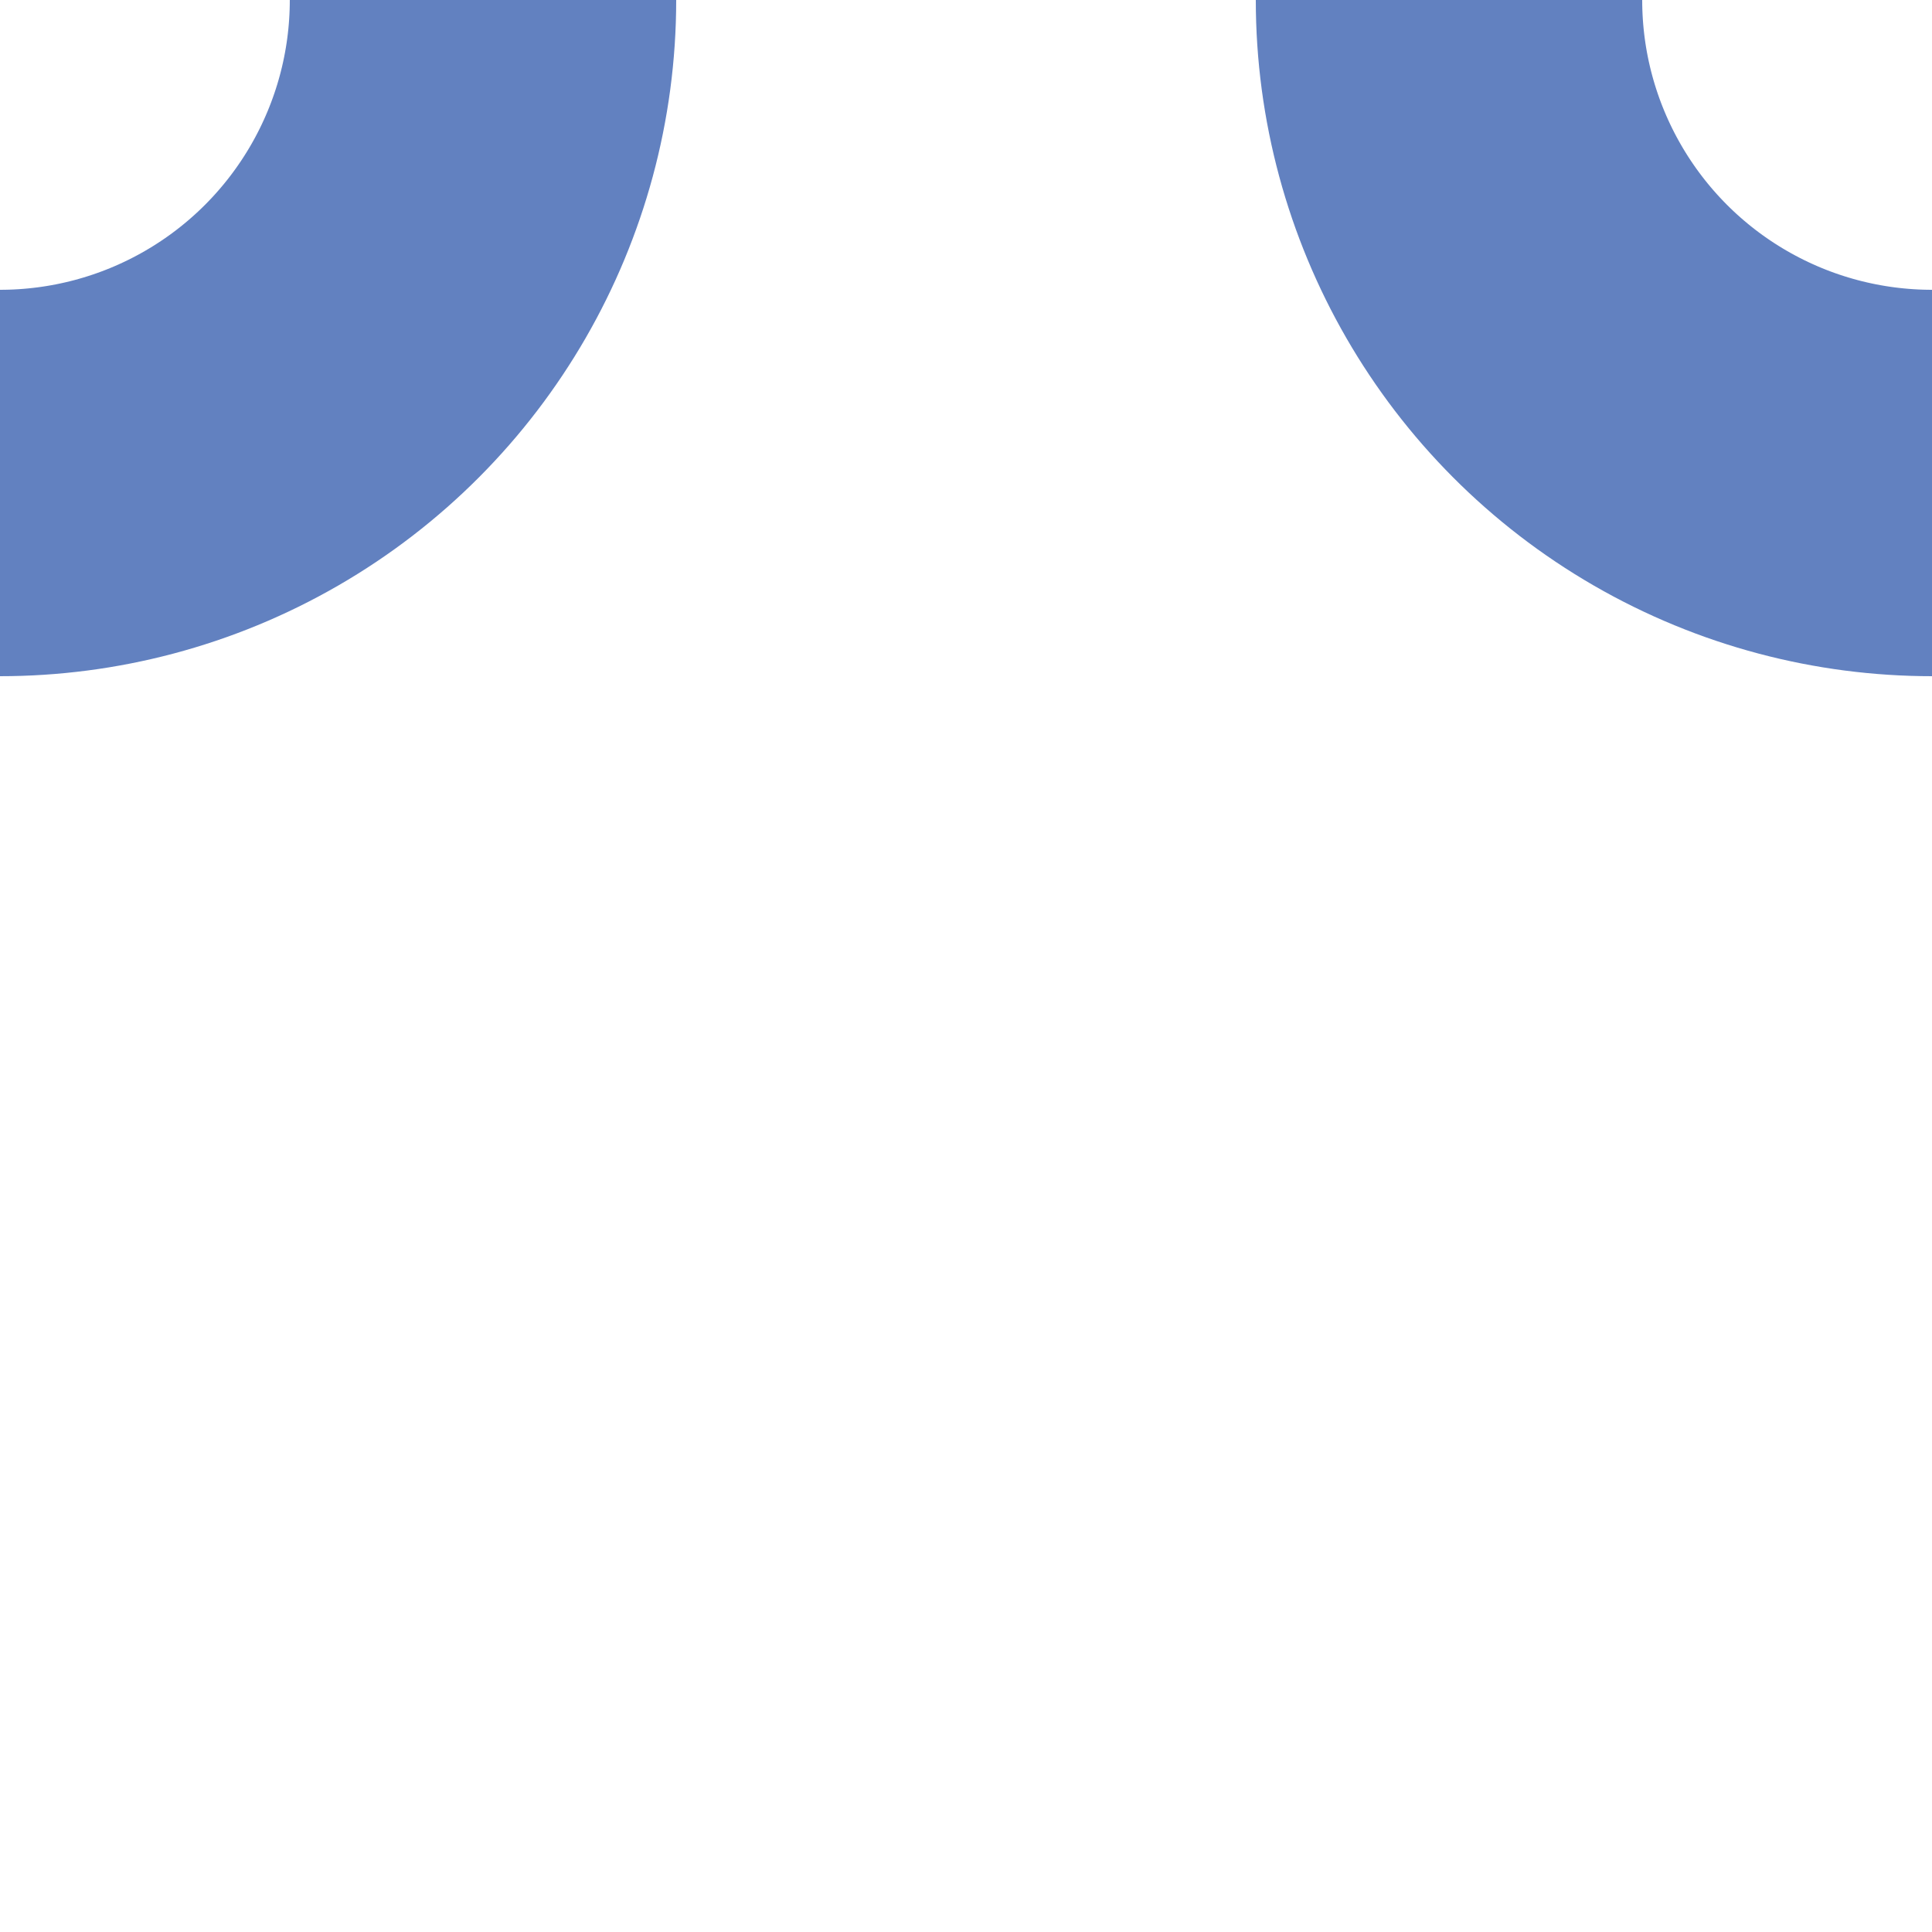
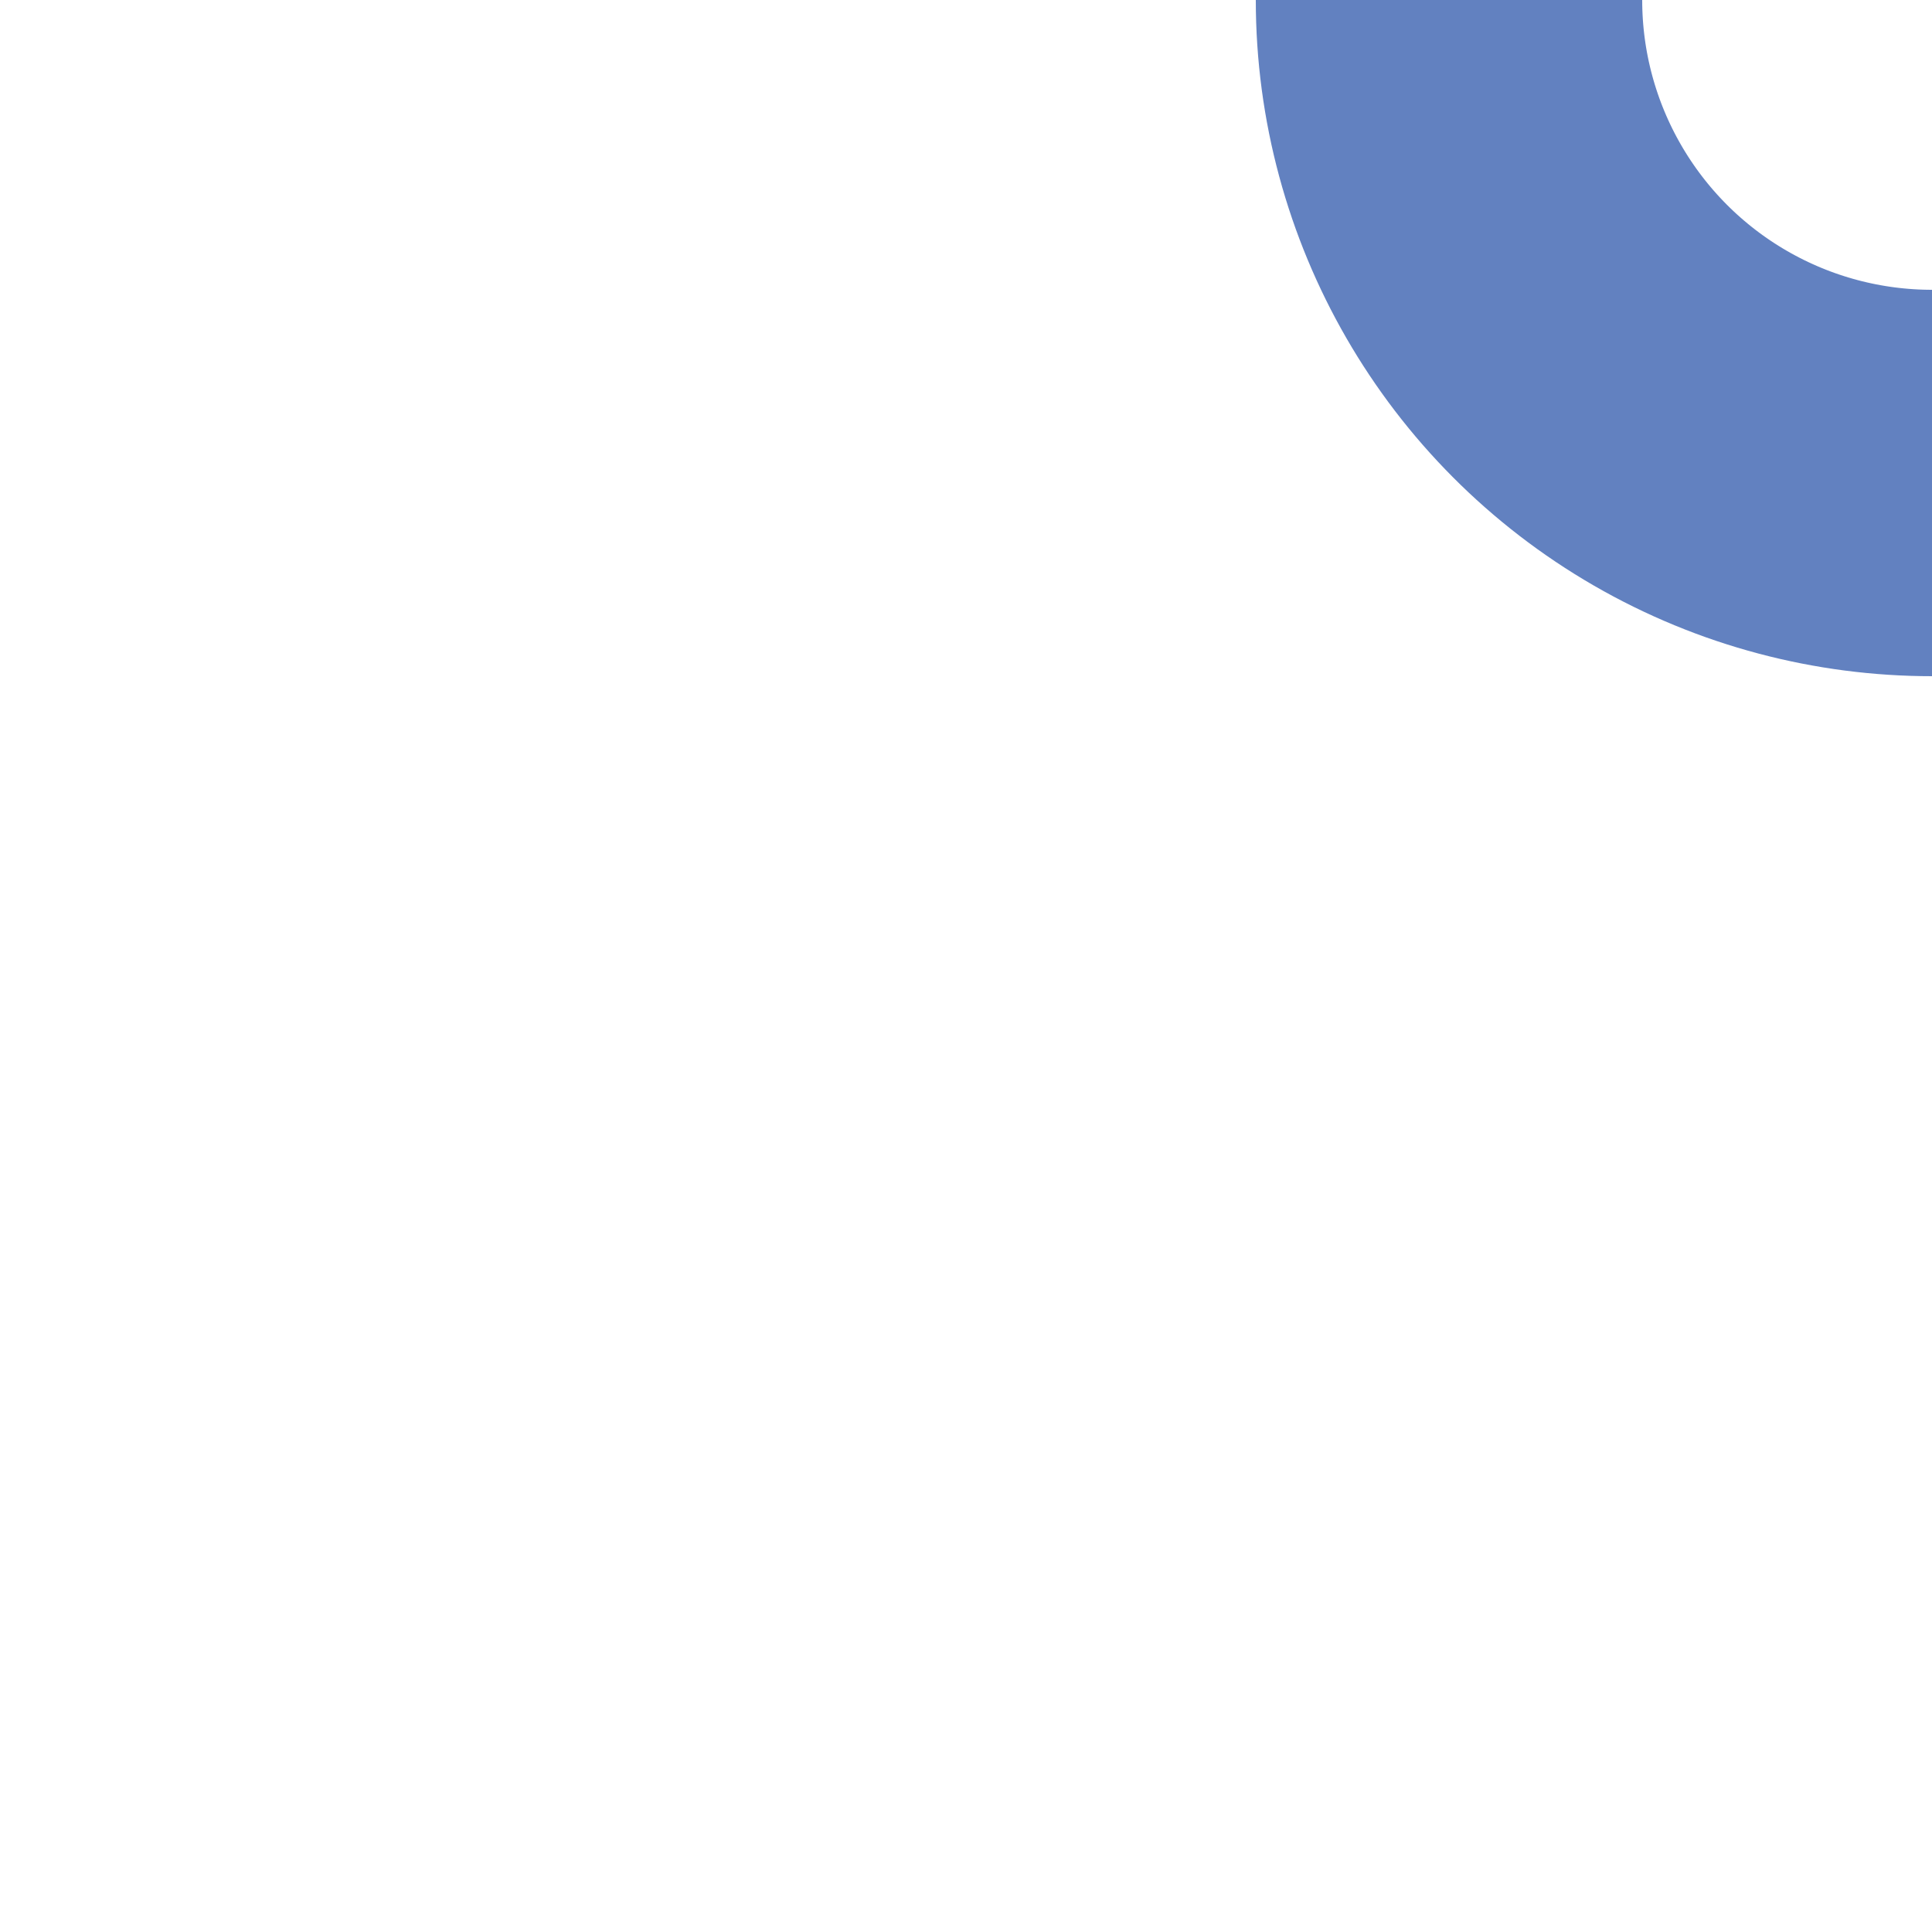
<svg xmlns="http://www.w3.org/2000/svg" width="500" height="500">
  <title>uexvSTRr-STRl</title>
  <g stroke="#6281c0" stroke-width="100" fill="none">
-     <circle cx="0" cy="0" r="125" />
    <circle cx="500" cy="0" r="125" />
  </g>
</svg>